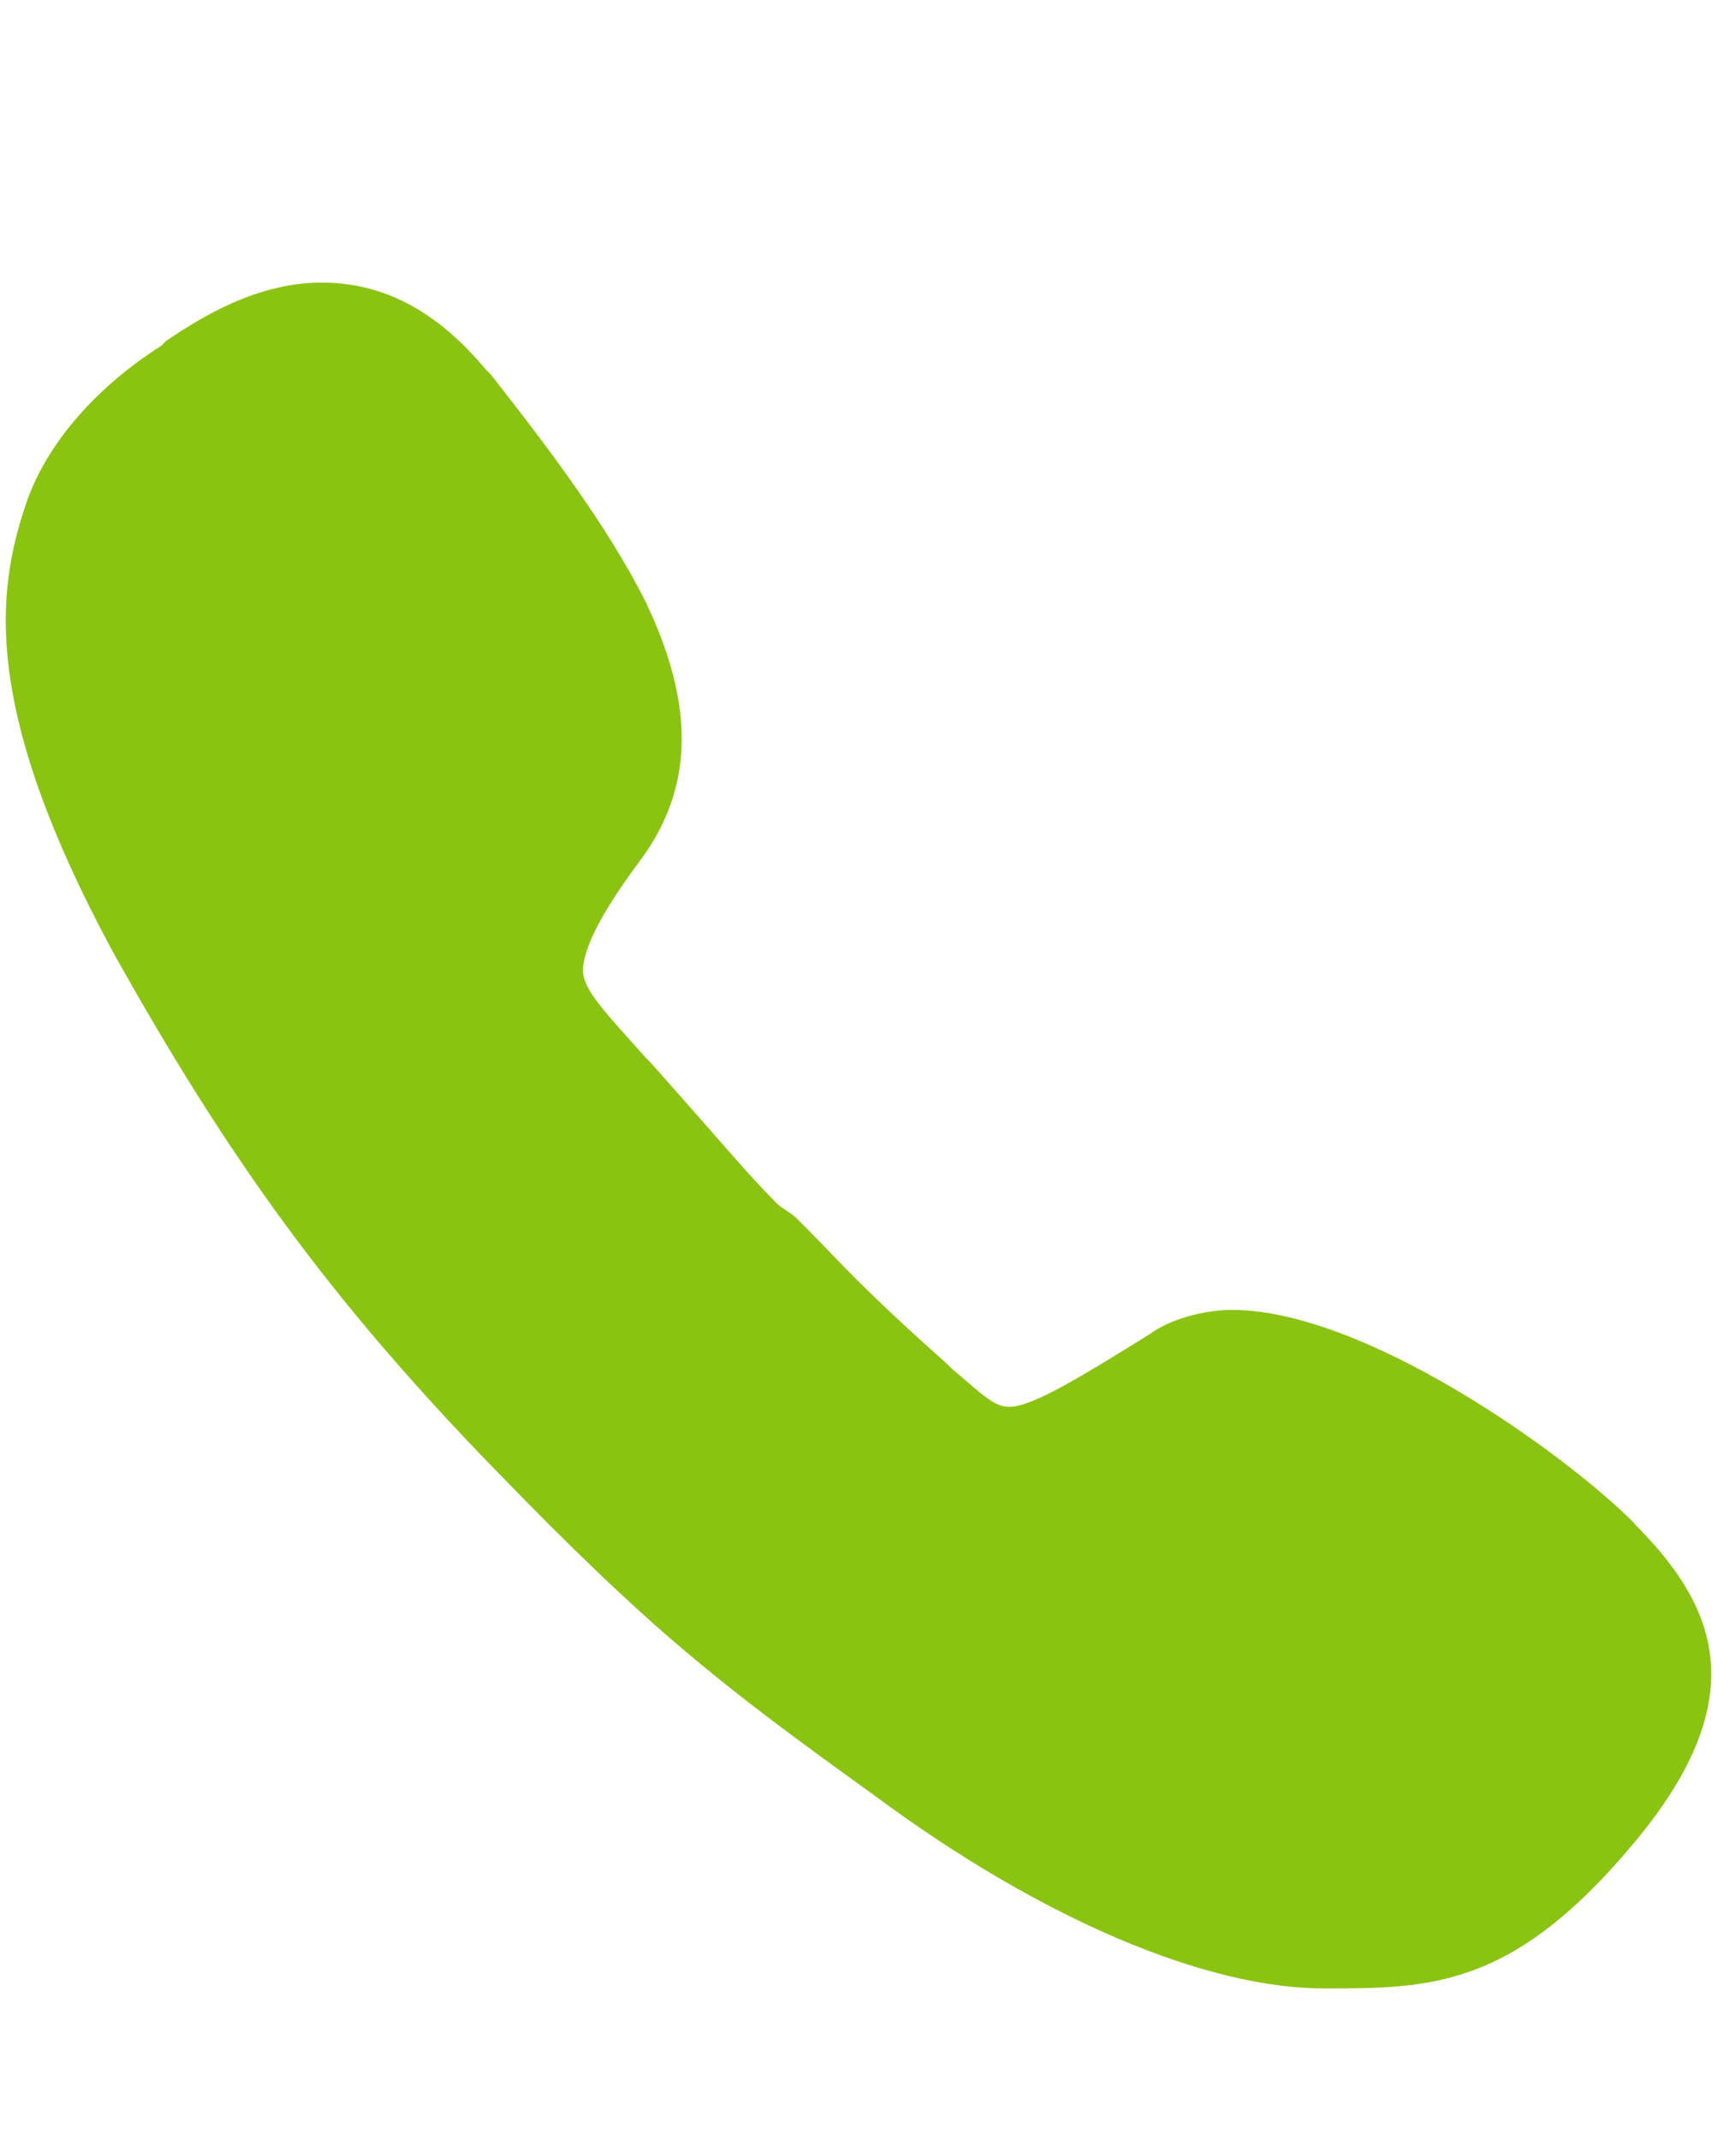
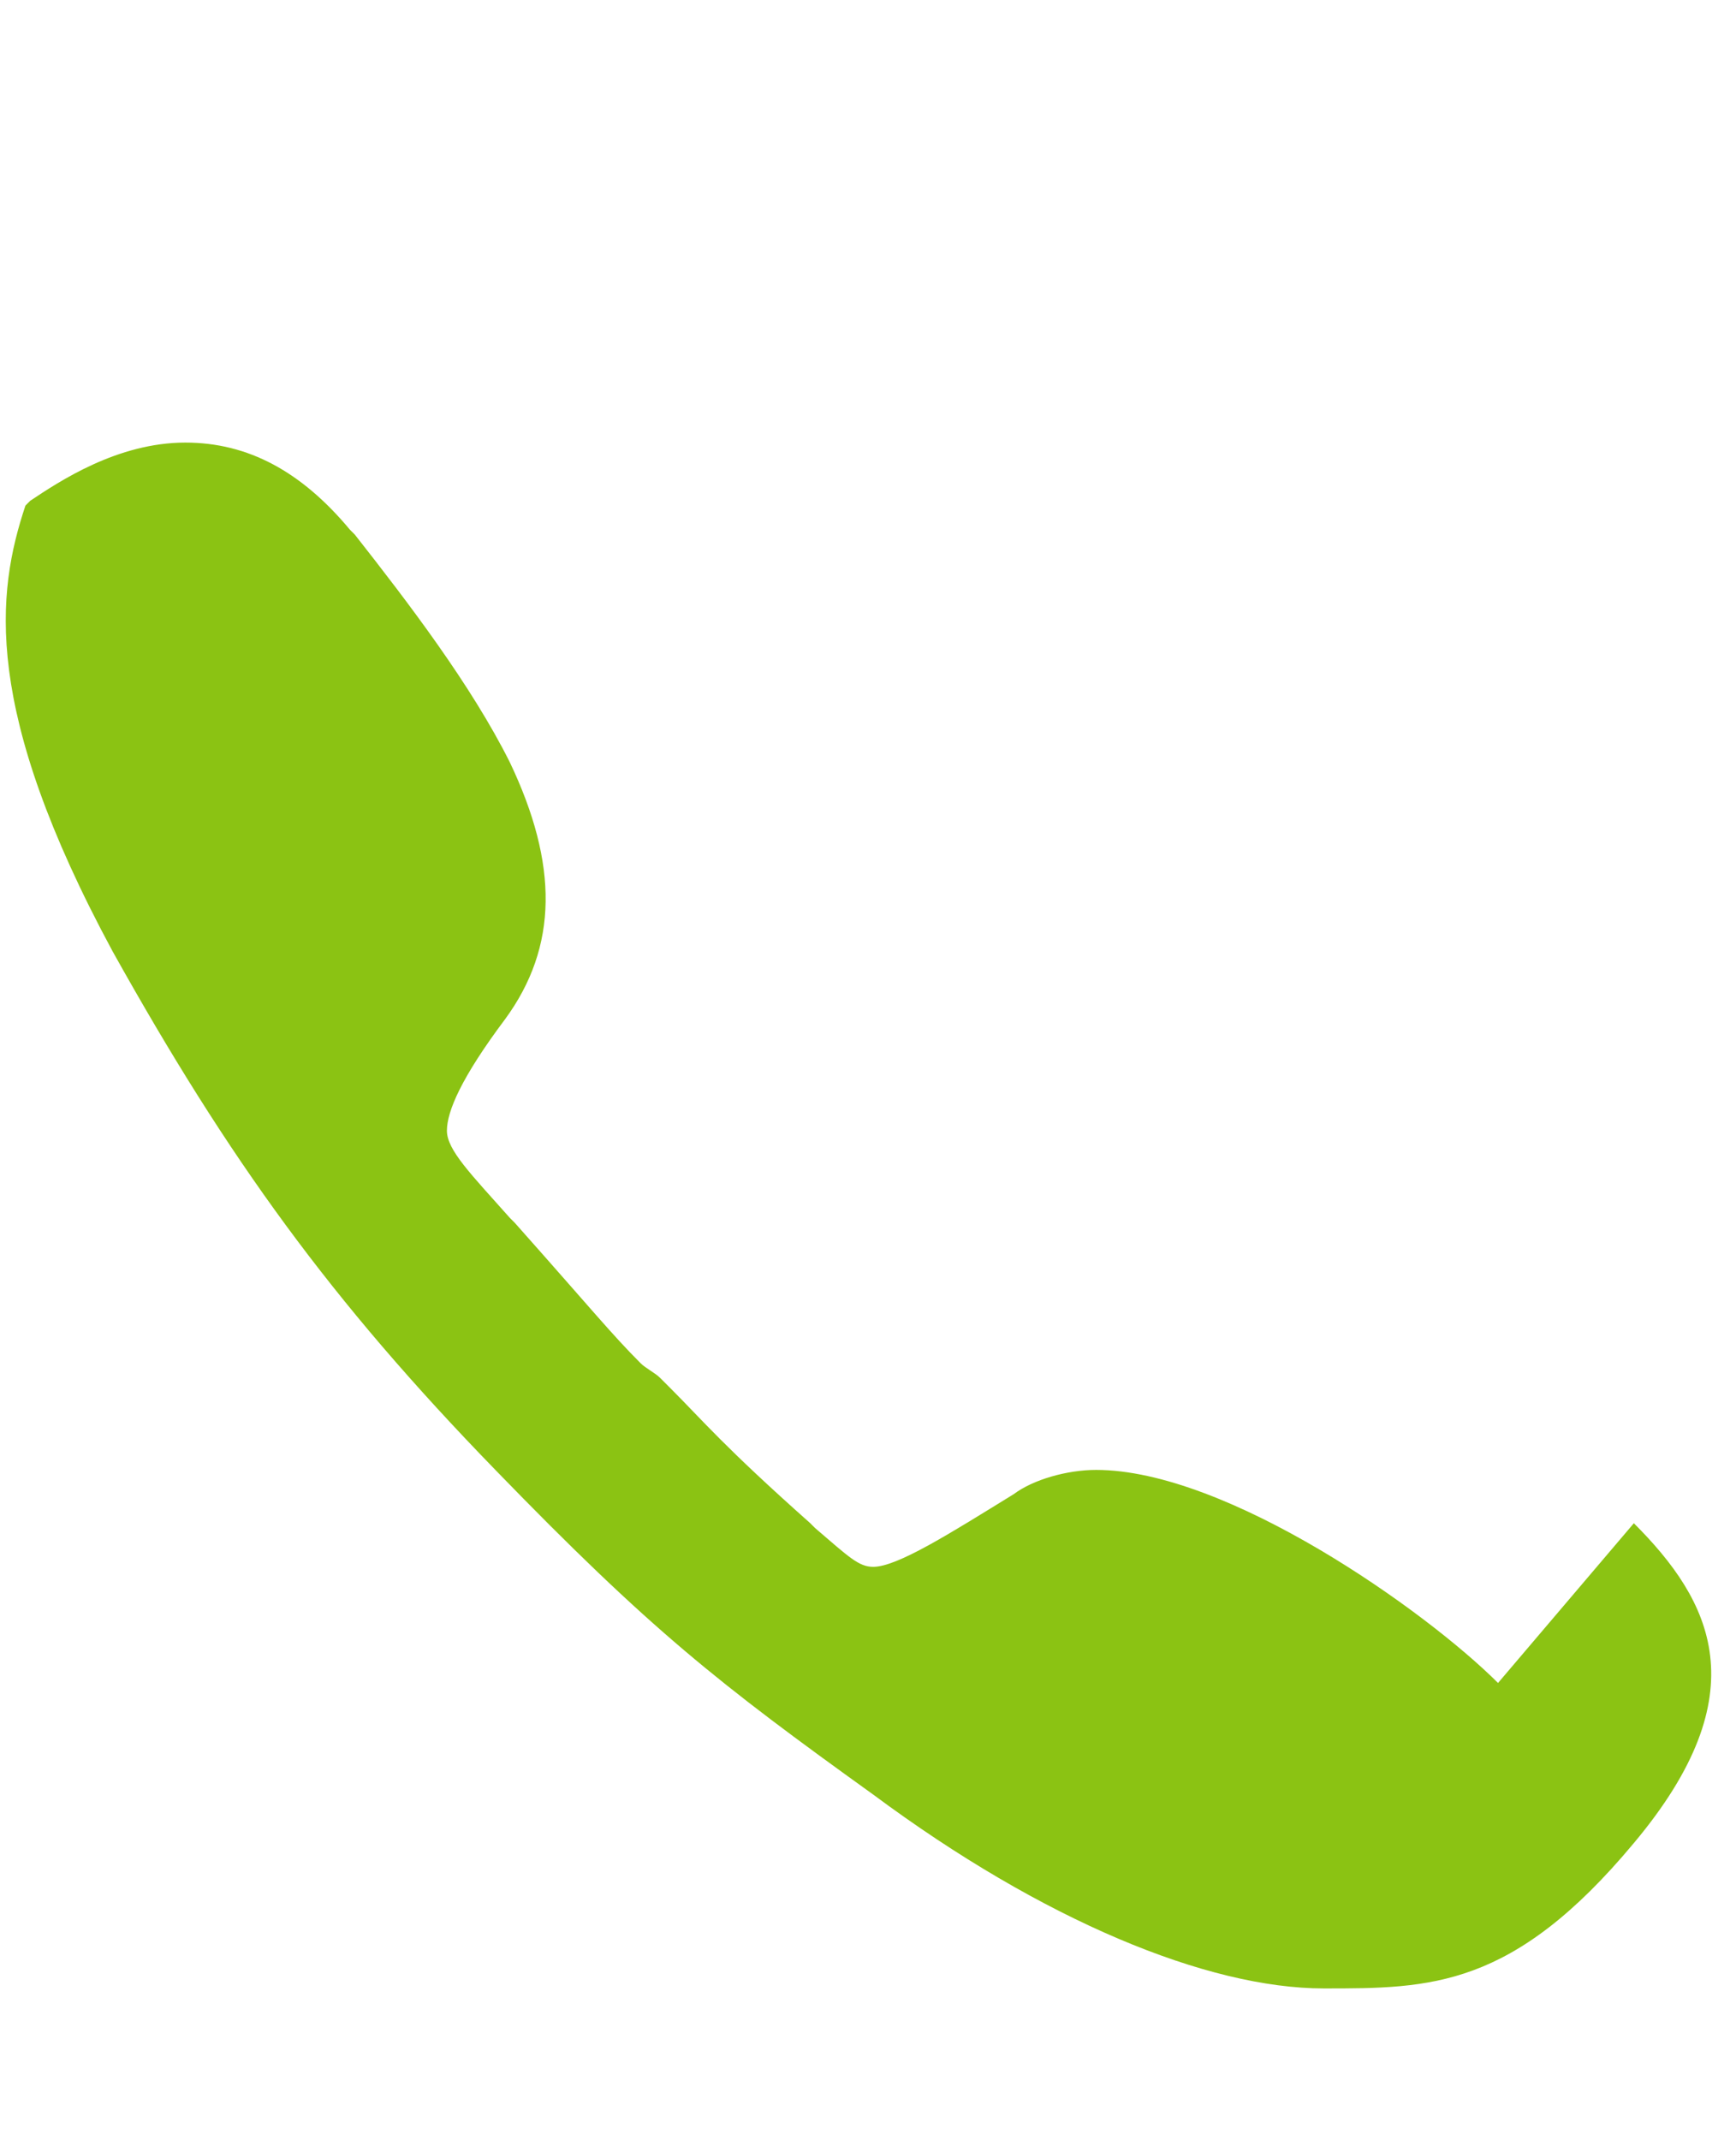
<svg xmlns="http://www.w3.org/2000/svg" width="43" height="53" fill-rule="evenodd" stroke-linejoin="round" stroke-miterlimit="2">
-   <path d="M40.47 37.72c1.92 1.92 3.12 4.2 0 7.92-3 3.6-5.04 3.6-7.68 3.6-2.88 0-6.96-1.68-11.16-4.8-3.84-2.76-5.52-4.08-9.36-8.04-4.08-4.2-6.6-7.68-9.48-12.84-3.24-6-2.88-8.88-2.16-11.04C1.1 11.08 2.3 9.64 4 8.558l.12-.12c.72-.48 2.16-1.44 3.84-1.44 1.56 0 2.88.72 4.08 2.16l.12.12c1.32 1.68 2.88 3.72 3.84 5.64 1.2 2.52 1.2 4.56-.12 6.36-1.08 1.44-1.44 2.28-1.44 2.76s.6 1.08 1.56 2.16l.12.12c1.92 2.16 2.4 2.76 3.12 3.48.12.12.36.24.48.36l.24.24c.84.84 1.32 1.44 3.48 3.36l.12.12c.84.72 1.08.96 1.44.96.6 0 1.92-.84 3.48-1.8.48-.36 1.32-.6 2.04-.6 3.24 0 8.16 3.48 9.96 5.28l-.006-.002z" fill="#8bc313" fill-rule="nonzero" />
+   <path d="M40.47 37.72c1.92 1.92 3.12 4.2 0 7.92-3 3.6-5.04 3.6-7.68 3.6-2.88 0-6.96-1.68-11.16-4.8-3.84-2.76-5.52-4.08-9.36-8.04-4.08-4.2-6.6-7.68-9.48-12.84-3.24-6-2.88-8.88-2.16-11.04l.12-.12c.72-.48 2.16-1.44 3.84-1.44 1.56 0 2.88.72 4.08 2.16l.12.12c1.32 1.68 2.88 3.72 3.84 5.64 1.2 2.52 1.2 4.56-.12 6.36-1.08 1.44-1.44 2.28-1.44 2.76s.6 1.08 1.56 2.16l.12.12c1.92 2.16 2.4 2.76 3.12 3.48.12.12.36.24.48.36l.24.24c.84.84 1.32 1.44 3.48 3.36l.12.12c.84.72 1.08.96 1.44.96.6 0 1.92-.84 3.48-1.8.48-.36 1.32-.6 2.04-.6 3.24 0 8.16 3.48 9.96 5.28l-.006-.002z" fill="#8bc313" fill-rule="nonzero" />
</svg>